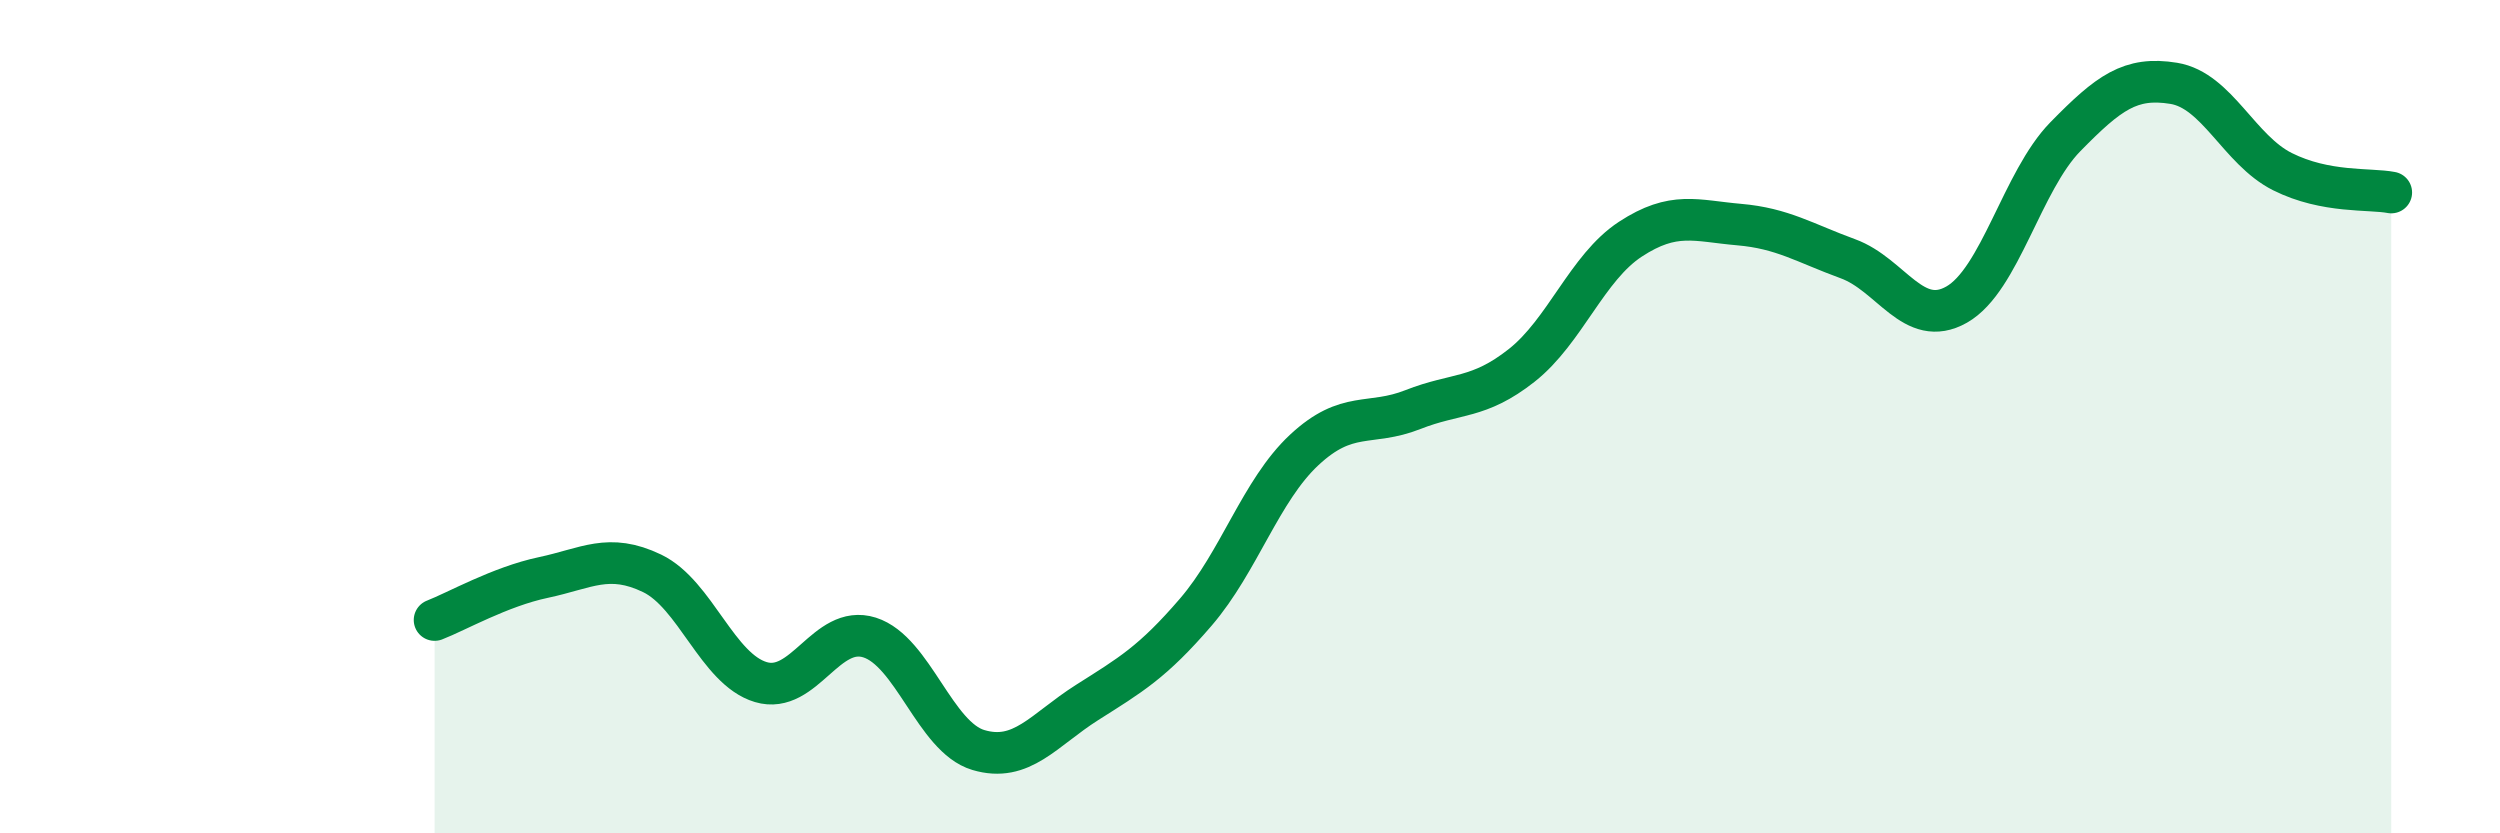
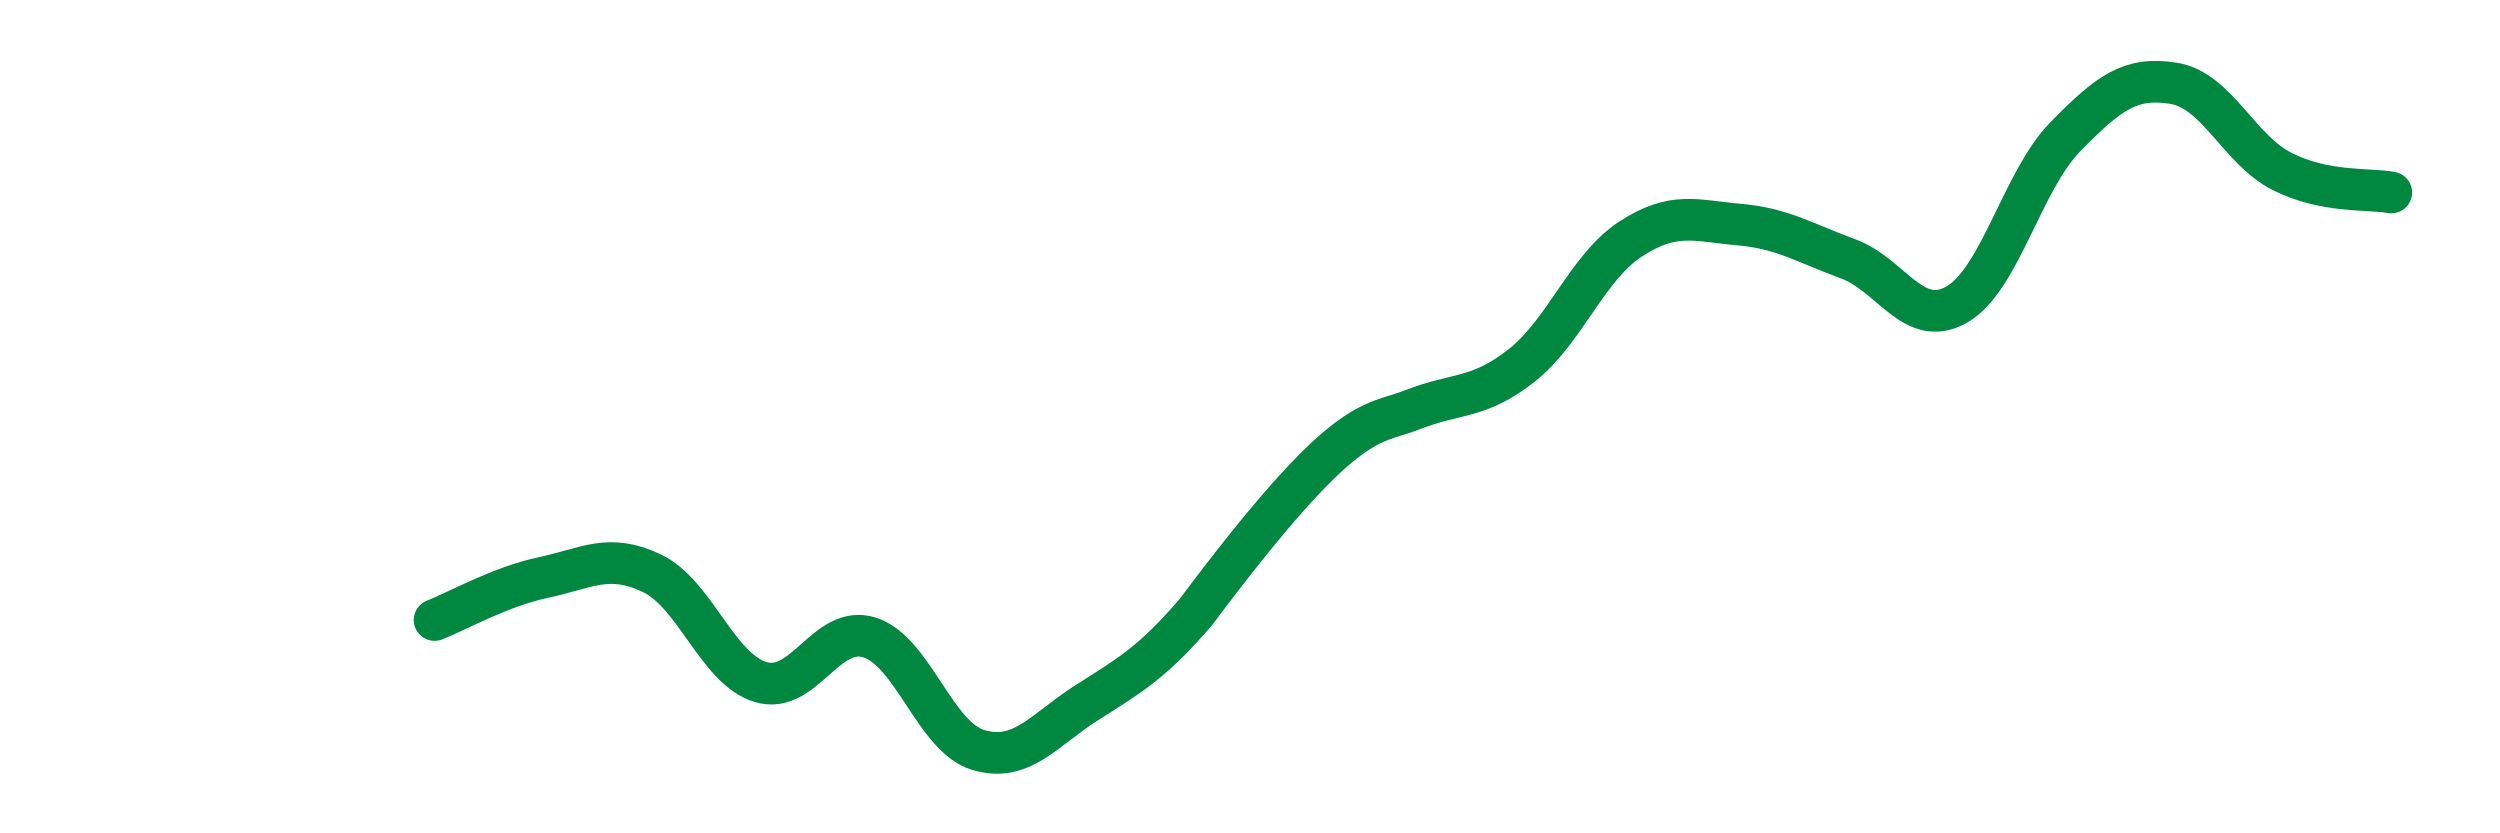
<svg xmlns="http://www.w3.org/2000/svg" width="60" height="20" viewBox="0 0 60 20">
-   <path d="M 10.43,14.88 C 10.95,14.68 12,14.08 13.04,13.86 C 14.08,13.64 14.61,13.26 15.65,13.76 C 16.69,14.26 17.22,16.06 18.26,16.37 C 19.3,16.68 19.83,14.97 20.87,15.3 C 21.91,15.63 22.44,17.69 23.48,18 C 24.52,18.31 25.05,17.52 26.09,16.86 C 27.13,16.2 27.66,15.9 28.7,14.69 C 29.74,13.48 30.26,11.77 31.3,10.8 C 32.34,9.83 32.87,10.24 33.91,9.83 C 34.95,9.42 35.48,9.59 36.52,8.77 C 37.56,7.95 38.09,6.42 39.13,5.74 C 40.17,5.06 40.7,5.3 41.74,5.39 C 42.78,5.48 43.31,5.83 44.35,6.21 C 45.39,6.59 45.92,7.9 46.96,7.31 C 48,6.72 48.53,4.34 49.57,3.28 C 50.61,2.22 51.13,1.83 52.17,2 C 53.21,2.17 53.74,3.6 54.78,4.12 C 55.82,4.64 56.87,4.52 57.39,4.62L57.39 20L10.43 20Z" fill="#008740" opacity="0.1" stroke-linecap="round" stroke-linejoin="round" />
-   <path d="M 10.43,14.88 C 10.95,14.68 12,14.08 13.04,13.86 C 14.08,13.64 14.61,13.26 15.65,13.76 C 16.69,14.26 17.22,16.06 18.26,16.37 C 19.3,16.68 19.83,14.97 20.87,15.3 C 21.91,15.63 22.44,17.69 23.48,18 C 24.52,18.31 25.05,17.52 26.09,16.86 C 27.13,16.2 27.66,15.9 28.7,14.69 C 29.74,13.48 30.26,11.77 31.3,10.8 C 32.34,9.83 32.87,10.24 33.91,9.83 C 34.95,9.42 35.48,9.59 36.52,8.77 C 37.56,7.95 38.09,6.42 39.13,5.74 C 40.17,5.06 40.7,5.3 41.74,5.39 C 42.78,5.48 43.31,5.83 44.35,6.21 C 45.39,6.59 45.92,7.9 46.96,7.31 C 48,6.72 48.53,4.34 49.57,3.28 C 50.61,2.22 51.13,1.83 52.17,2 C 53.21,2.17 53.74,3.6 54.78,4.12 C 55.82,4.64 56.87,4.52 57.39,4.62" stroke="#008740" stroke-width="1" fill="none" stroke-linecap="round" stroke-linejoin="round" />
+   <path d="M 10.43,14.88 C 10.95,14.68 12,14.08 13.04,13.86 C 14.08,13.64 14.61,13.26 15.65,13.76 C 16.69,14.26 17.22,16.06 18.26,16.37 C 19.3,16.68 19.83,14.97 20.87,15.3 C 21.91,15.63 22.44,17.69 23.48,18 C 24.52,18.31 25.05,17.52 26.09,16.86 C 27.13,16.2 27.66,15.9 28.7,14.69 C 32.34,9.83 32.87,10.24 33.91,9.83 C 34.95,9.42 35.48,9.59 36.52,8.77 C 37.56,7.95 38.09,6.42 39.13,5.74 C 40.17,5.06 40.7,5.3 41.74,5.39 C 42.78,5.48 43.31,5.83 44.35,6.21 C 45.39,6.59 45.92,7.9 46.96,7.31 C 48,6.72 48.53,4.34 49.57,3.28 C 50.61,2.22 51.13,1.83 52.17,2 C 53.21,2.17 53.74,3.6 54.78,4.12 C 55.82,4.64 56.87,4.52 57.39,4.62" stroke="#008740" stroke-width="1" fill="none" stroke-linecap="round" stroke-linejoin="round" />
</svg>